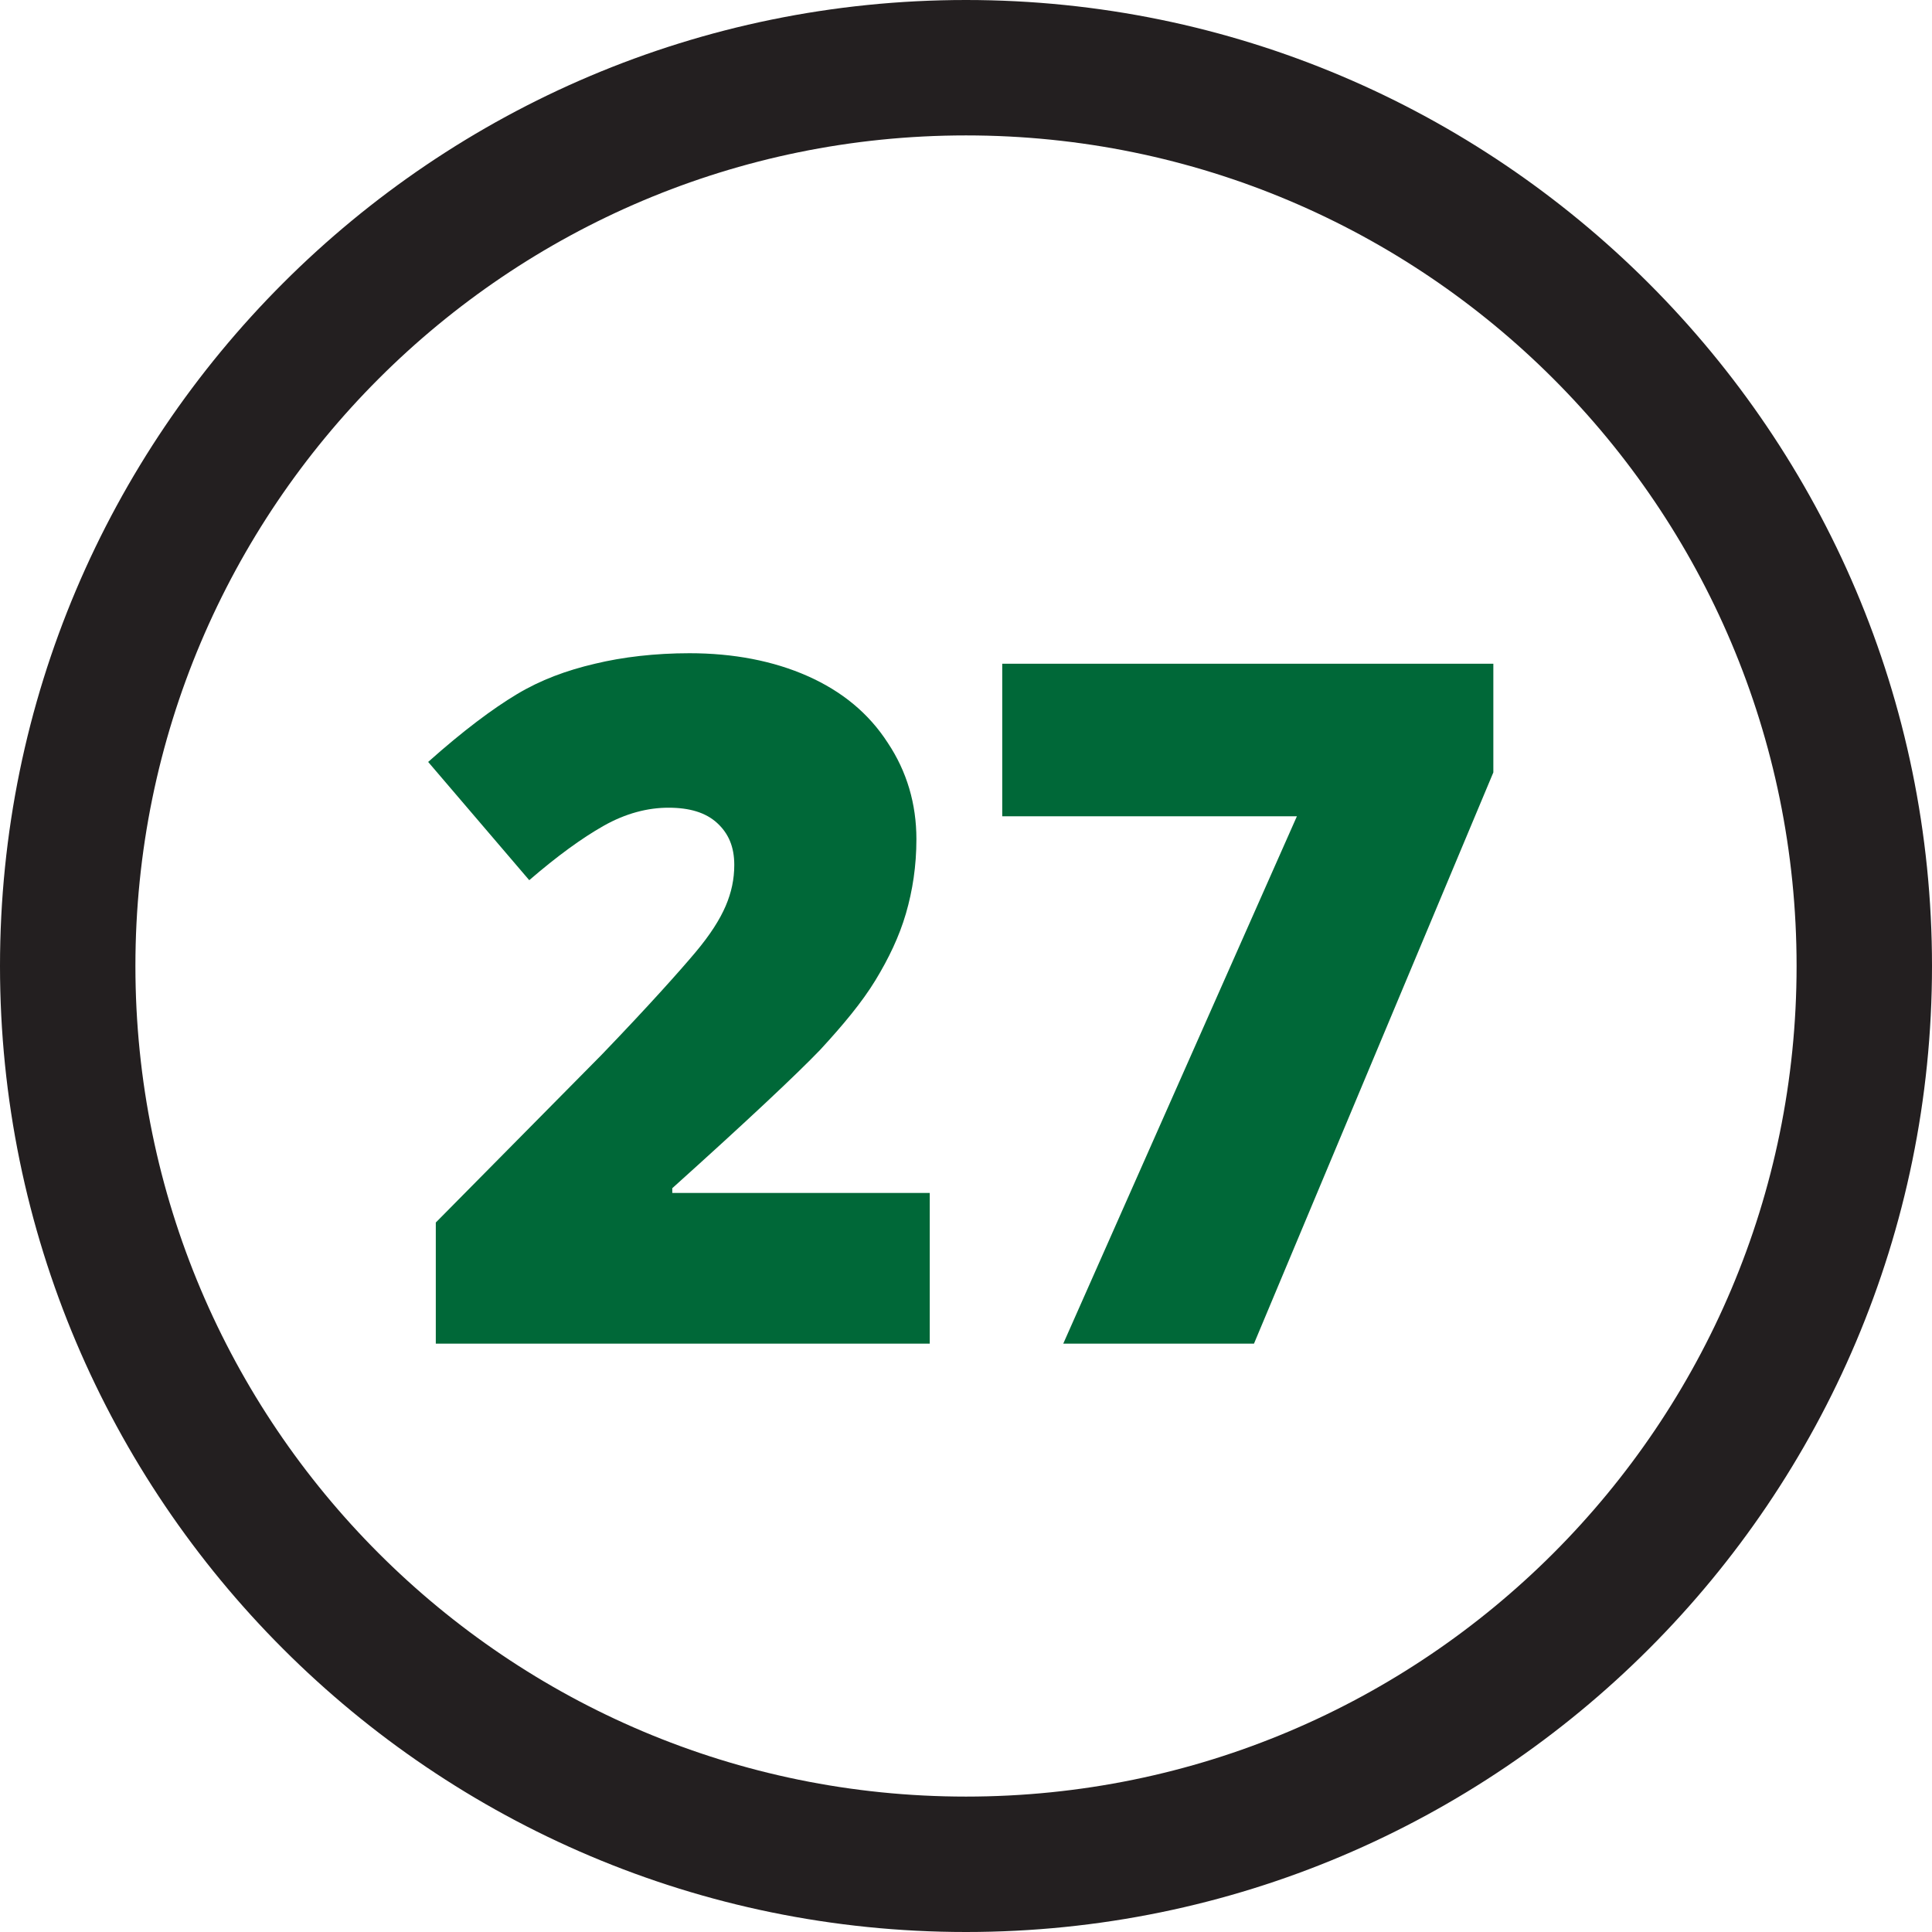
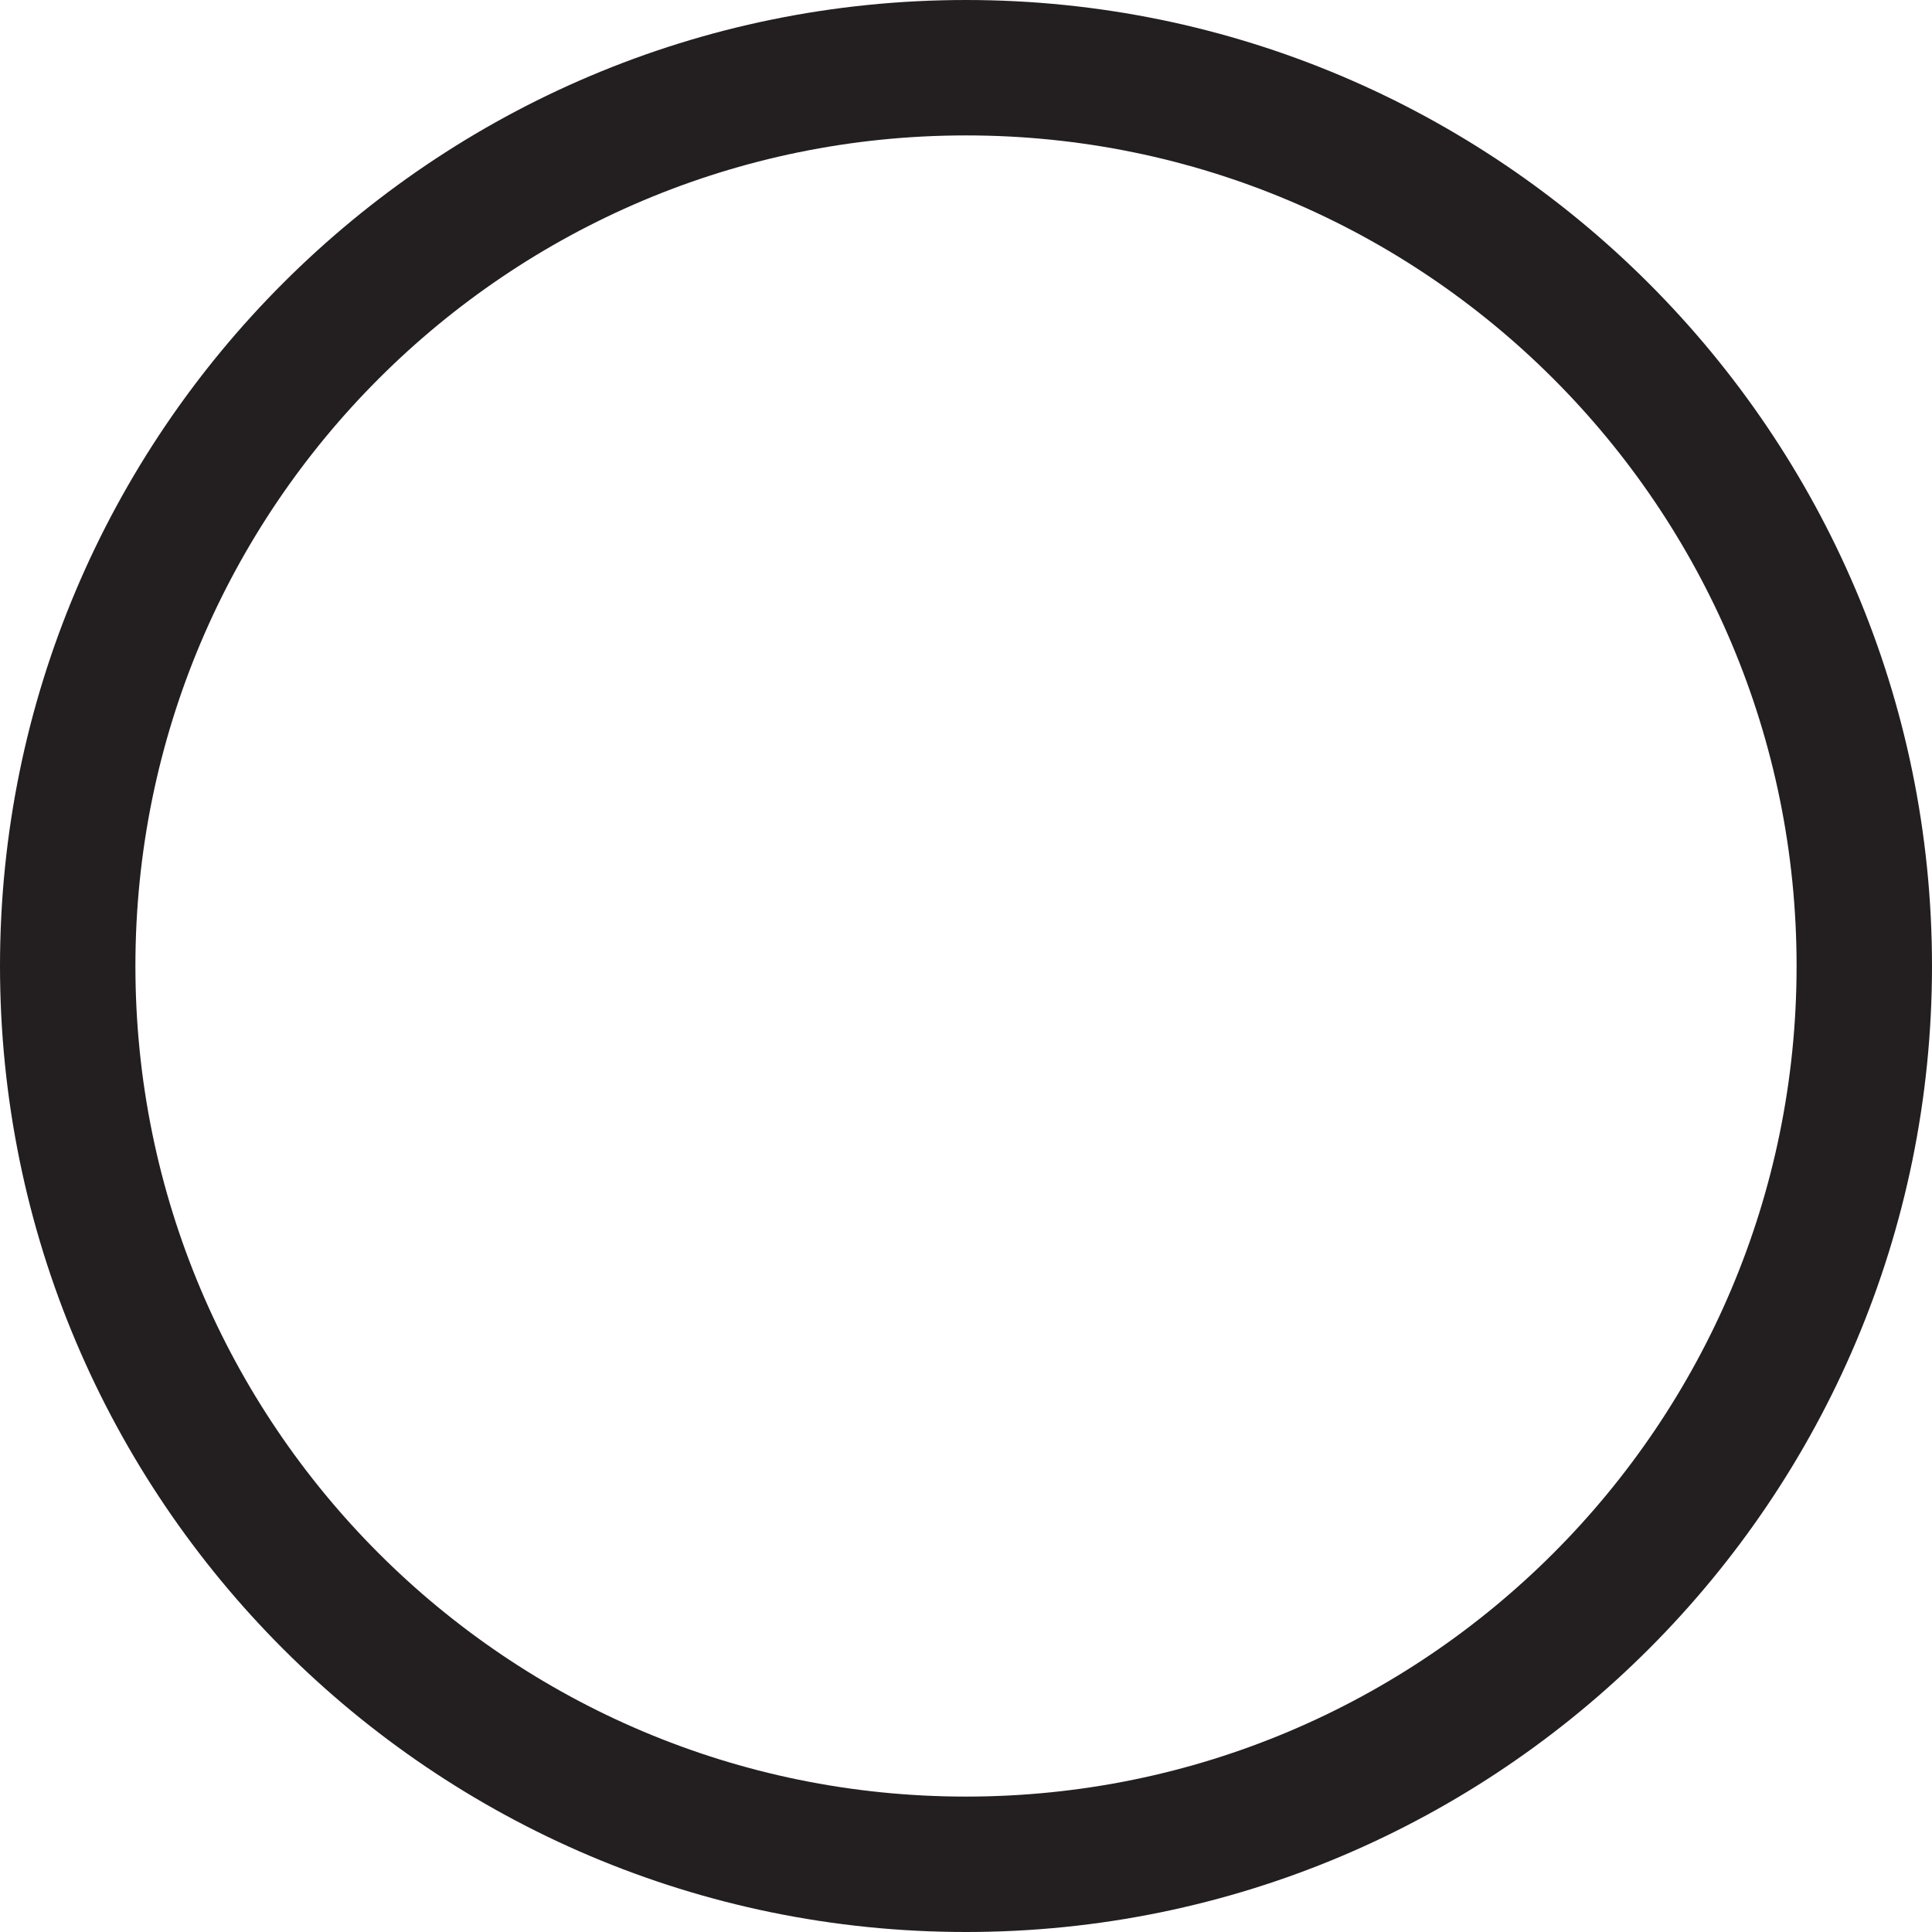
<svg xmlns="http://www.w3.org/2000/svg" id="Layer_2" viewBox="0 0 20.26 20.26">
  <defs>
    <style> .cls-1 { fill: #231f20; } .cls-2 { fill: #006838; } </style>
  </defs>
  <g id="Layer_1-2" data-name="Layer_1">
    <g>
      <path class="cls-1" d="M10.13,1.42c4.81,0,8.71,3.9,8.71,8.71s-3.9,8.71-8.71,8.71S1.42,14.94,1.42,10.13,5.32,1.42,10.13,1.42M10.13,0C4.54,0,0,4.54,0,10.13s4.54,10.13,10.13,10.13,10.13-4.54,10.13-10.13S15.71,0,10.13,0h0Z" />
      <g>
-         <path class="cls-2" d="M9.75,14.09h-5.18v-1.27l1.74-1.76c.5-.52.82-.88.98-1.07s.26-.35.32-.49c.06-.14.09-.28.09-.43,0-.19-.06-.33-.18-.44s-.29-.16-.51-.16-.45.06-.68.19c-.23.13-.49.32-.78.57l-1.06-1.24c.37-.33.68-.56.93-.71s.52-.25.82-.32c.29-.07.63-.11.99-.11.46,0,.88.08,1.24.24.36.16.64.39.84.7.2.3.3.64.3,1.01,0,.28-.04.54-.11.78-.07.24-.18.47-.32.7s-.34.47-.58.73c-.24.25-.76.74-1.55,1.45v.05h2.7v1.59Z" />
-         <path class="cls-2" d="M11.15,14.09l2.45-5.53h-3.09v-1.6h5.15v1.14l-2.51,5.99h-2Z" />
-       </g>
+         </g>
    </g>
  </g>
</svg>